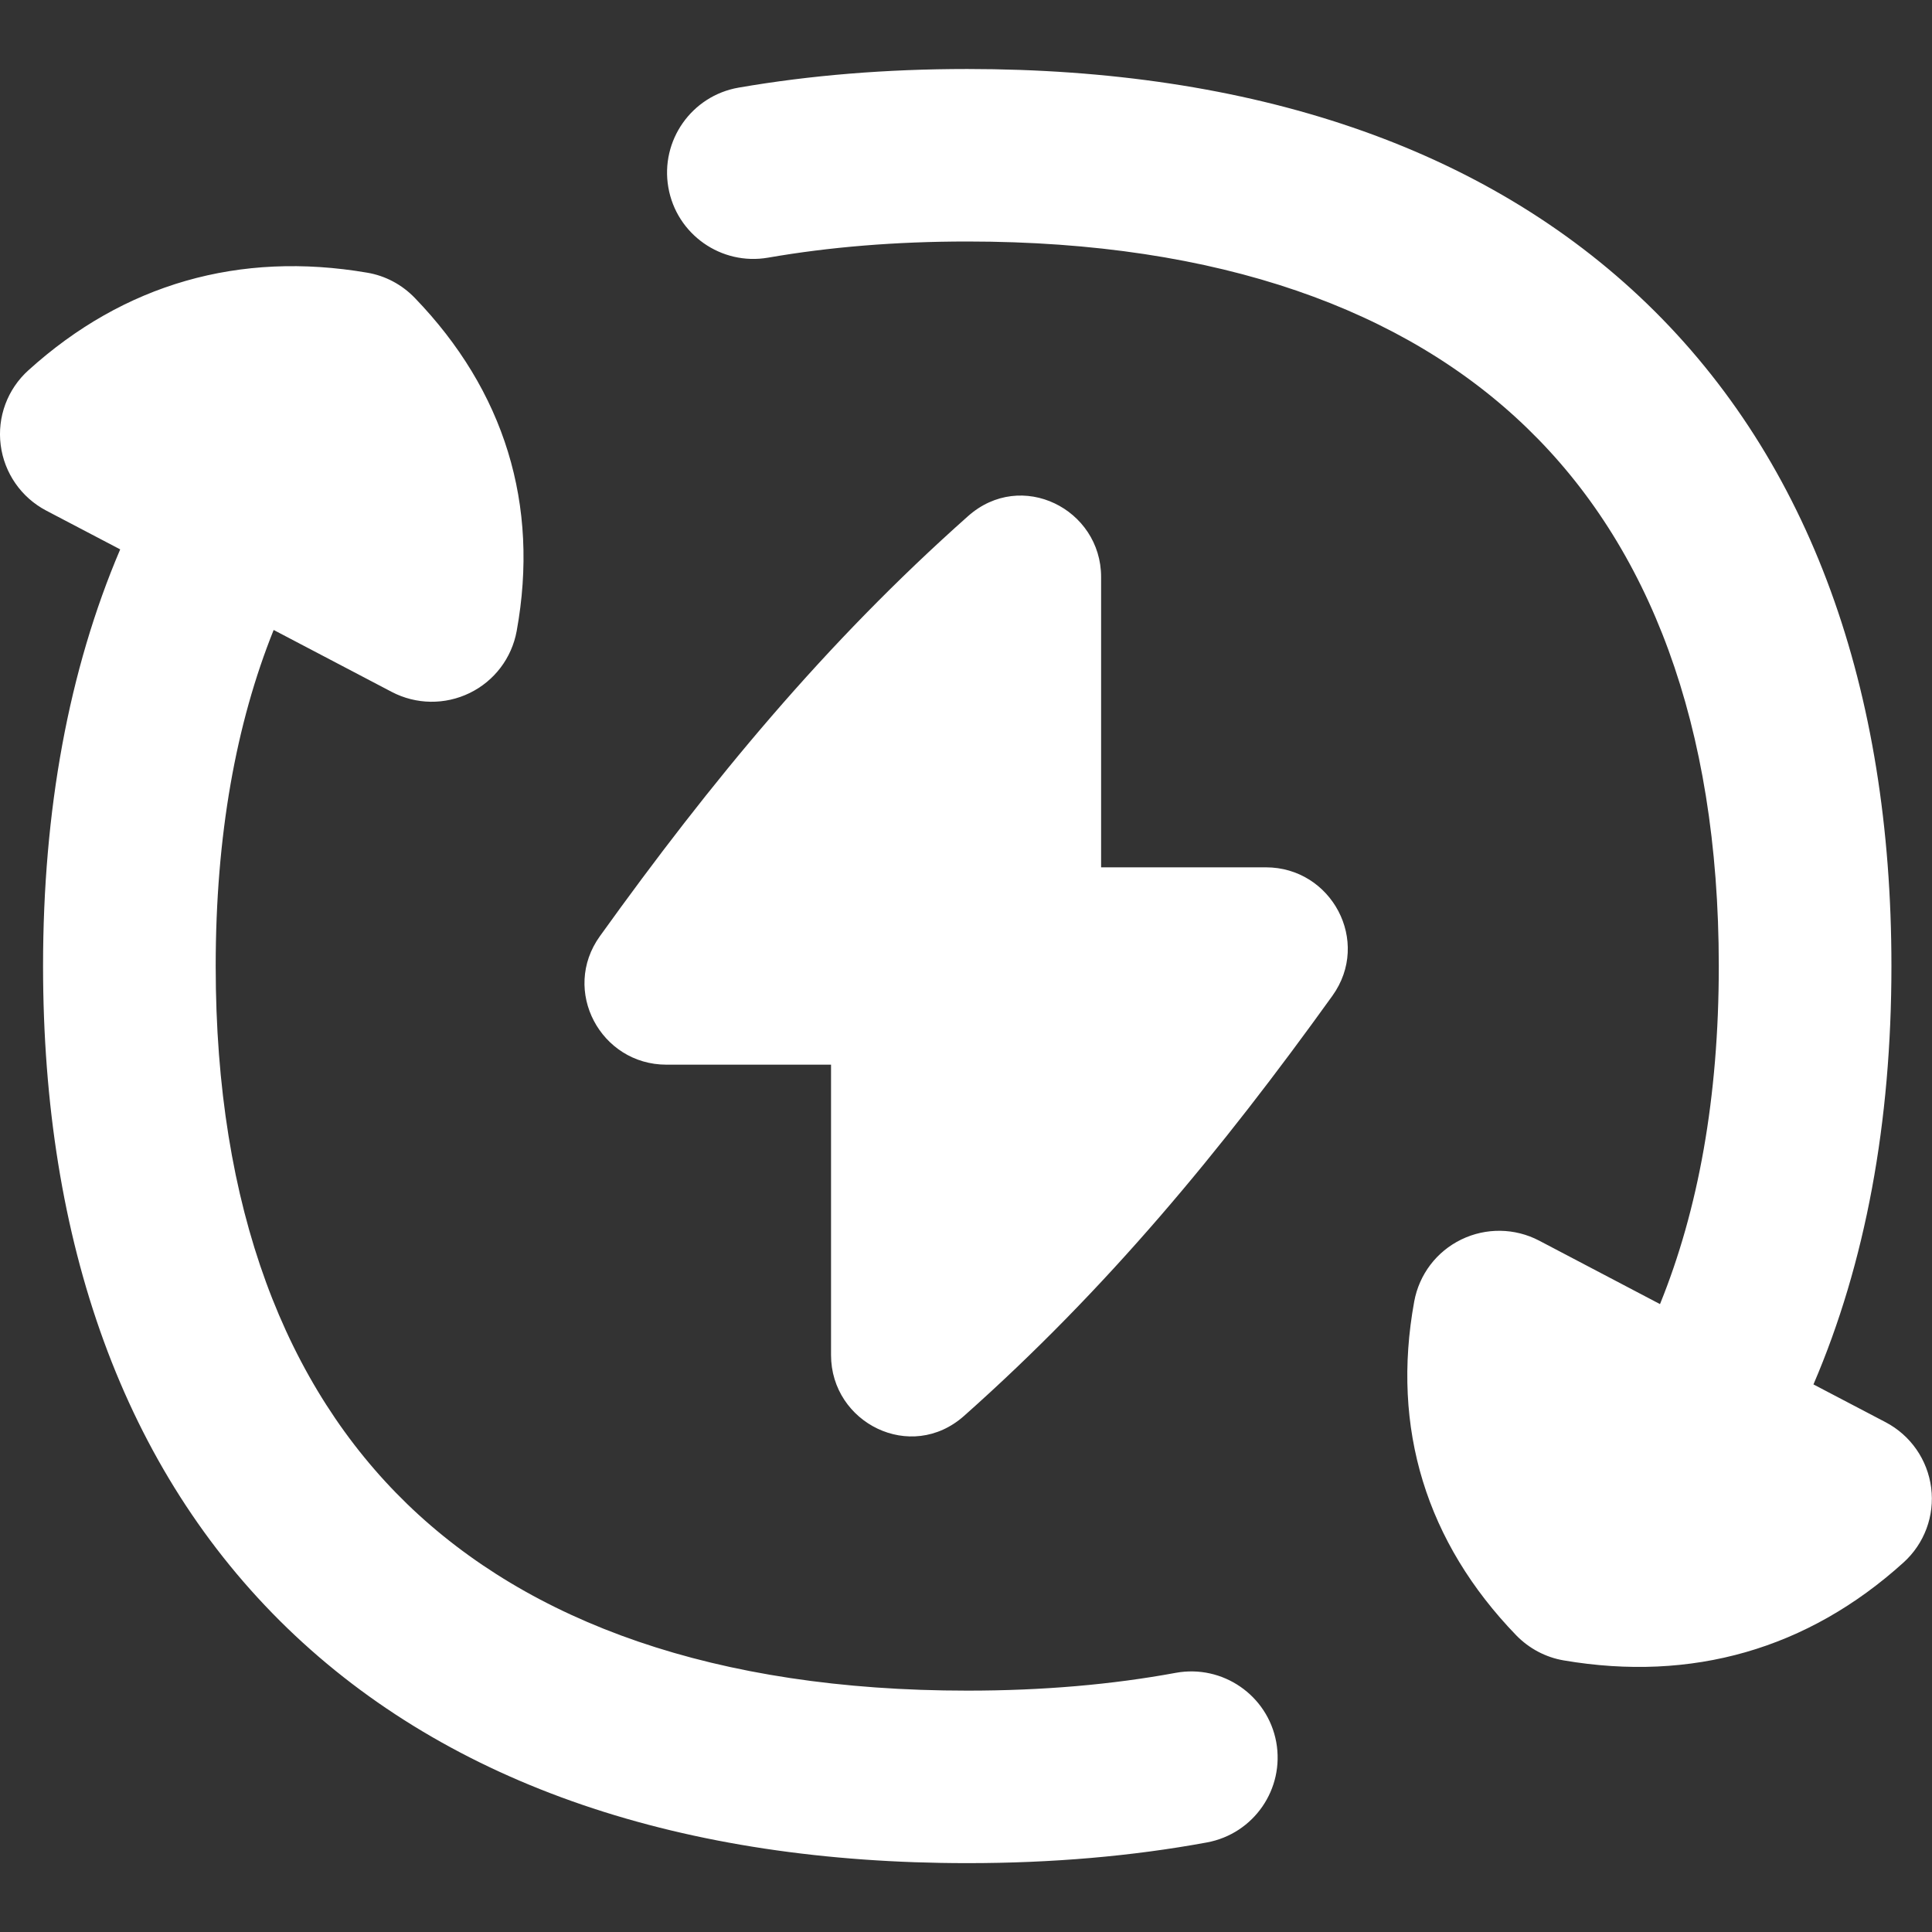
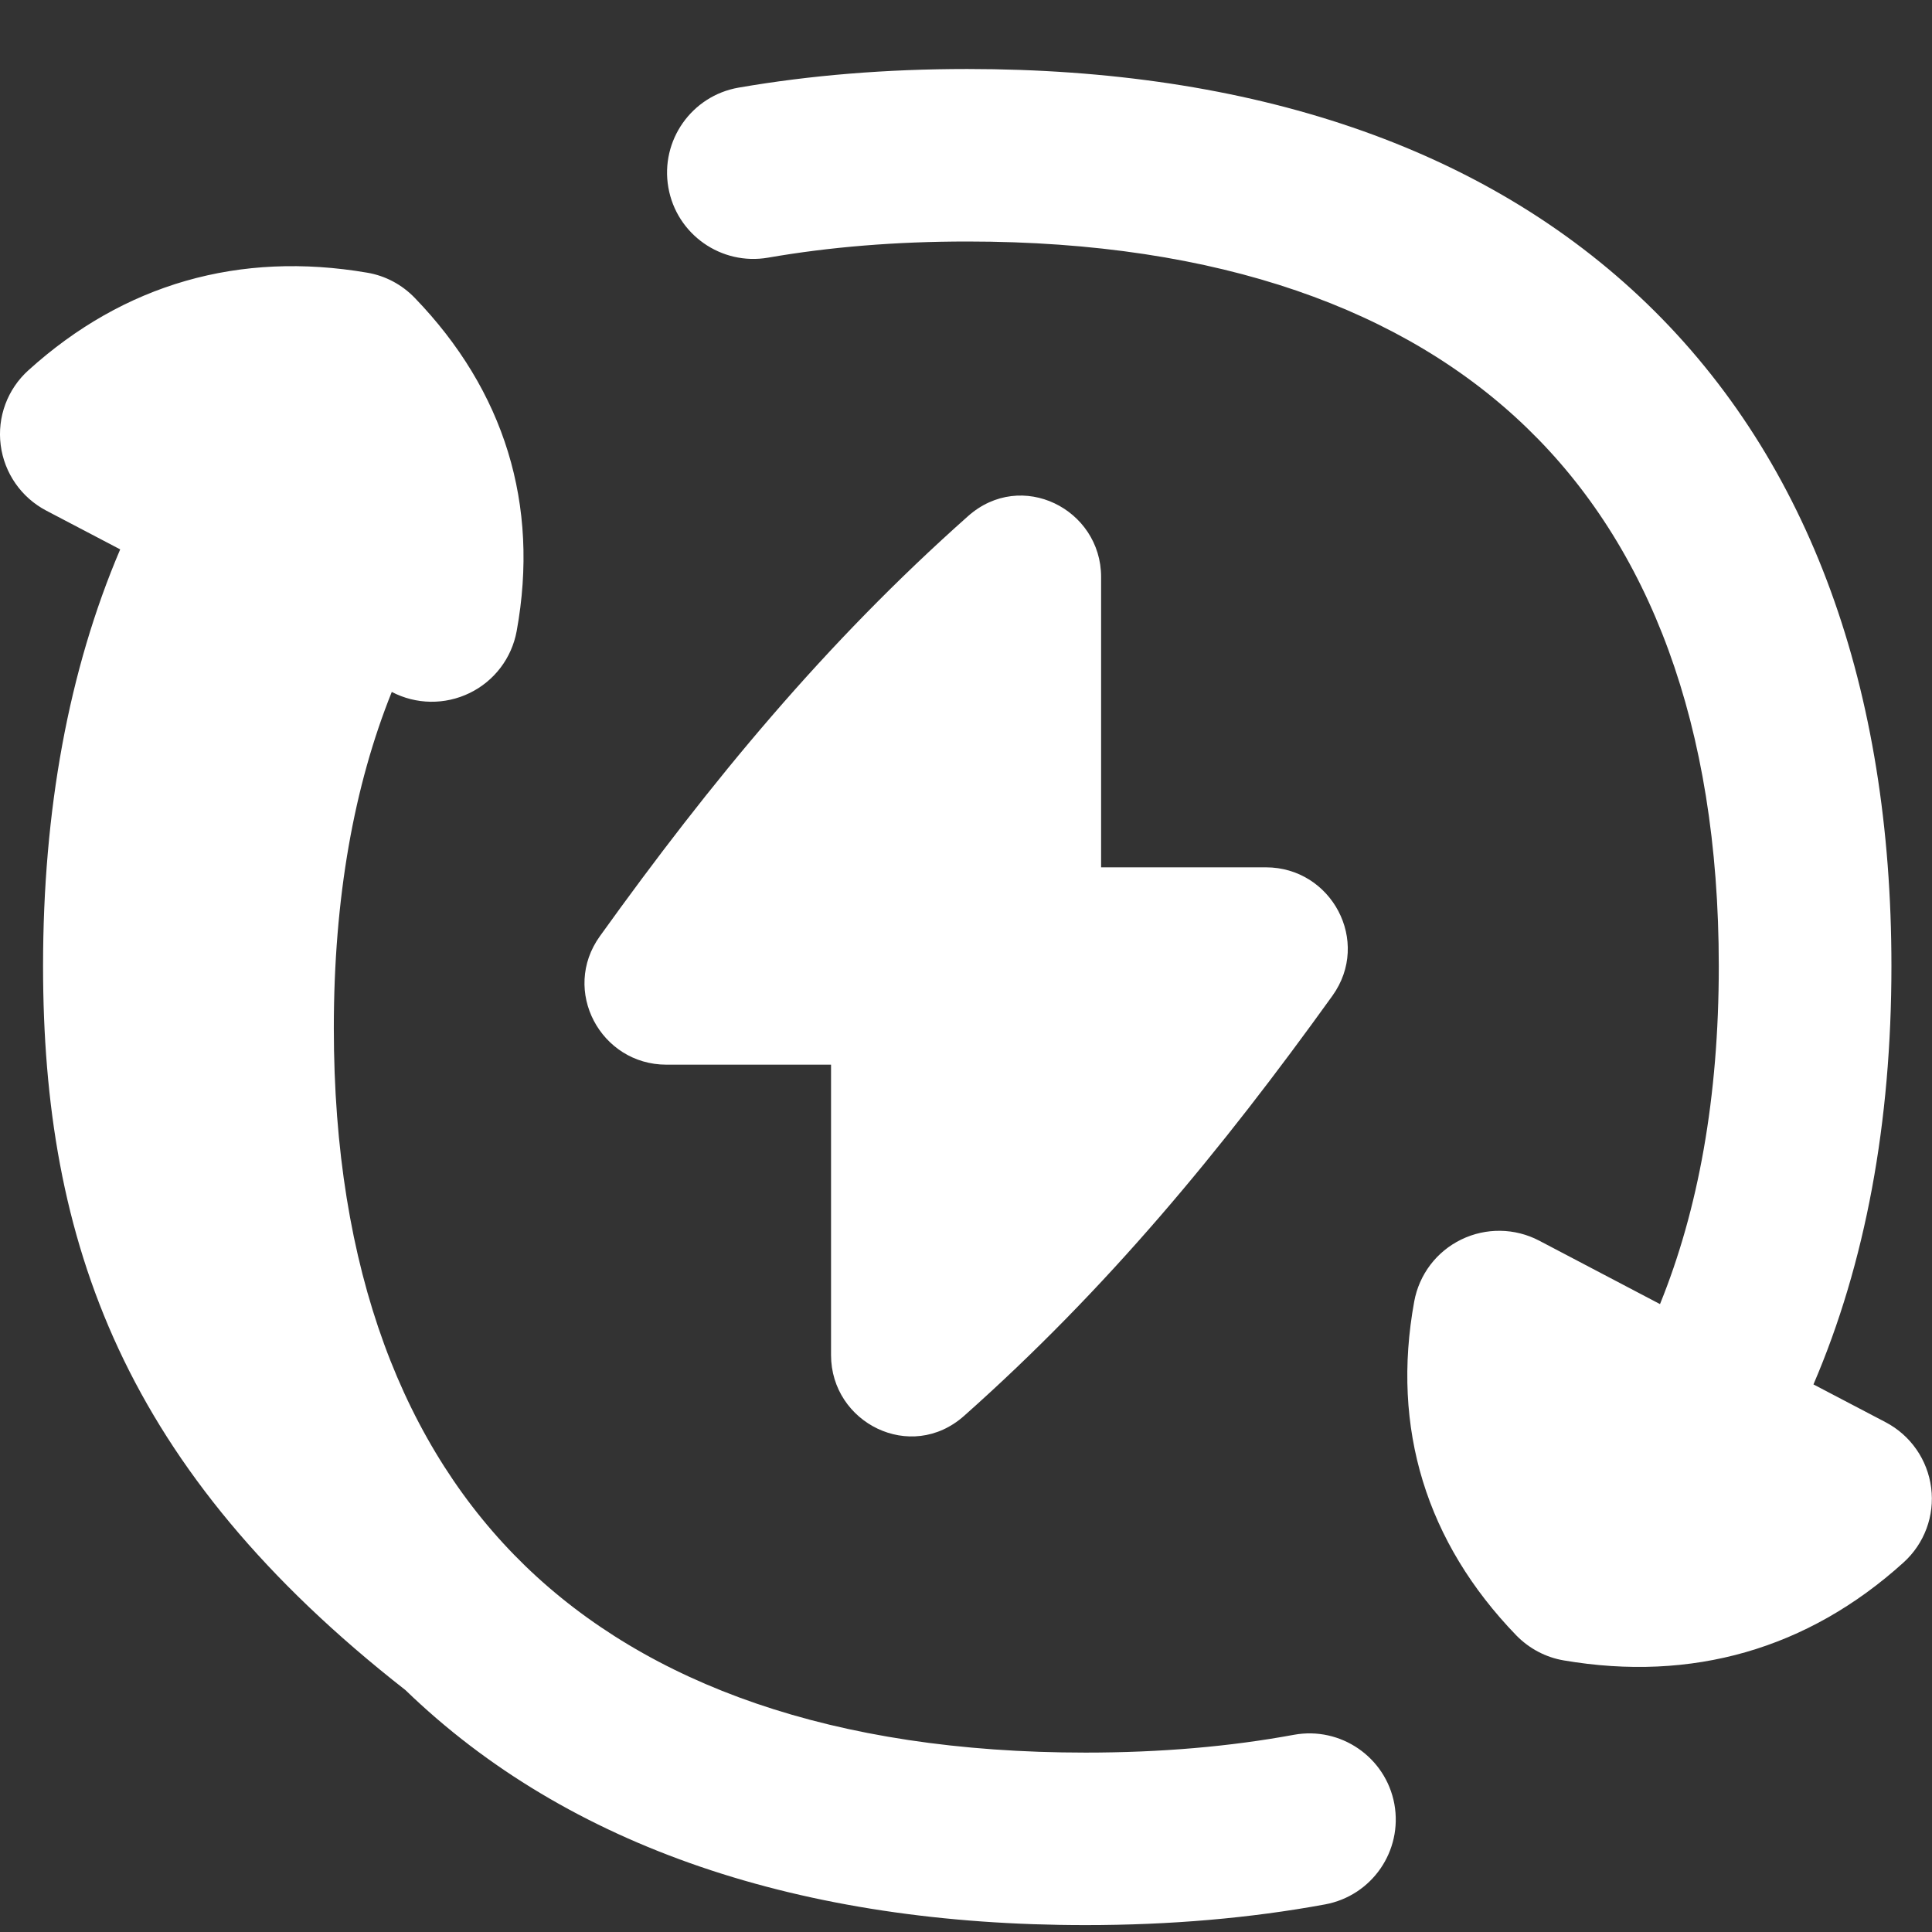
<svg xmlns="http://www.w3.org/2000/svg" fill="none" viewBox="0 0 14 14" id="Wireless-Fast-Charging--Streamline-Flex-Remix" height="20" width="20">
  <rect x="0" y="0" width="14" height="14" fill="#333333" stroke="none" />
  <desc>
    Wireless Fast Charging Streamline Icon: https://streamlinehq.com
  </desc>
  <g id="wireless-fast-charging--wireless-fast-charging-flash-power-electricity-charge">
-     <path id="Union" fill="#ffffff" fill-rule="evenodd" d="M7.009 1.75c-0.519 0 -1 0.04 -1.443 0.117 -0.34 0.059 -0.664 -0.169 -0.723 -0.509 -0.059 -0.34 0.169 -0.664 0.509 -0.723C5.872 0.545 6.426 0.5 7.009 0.5c2.053 0 3.746 0.56 4.928 1.703C13.122 3.35 13.706 4.999 13.706 7c0 1.133 -0.187 2.152 -0.565 3.032l0.523 0.274c0.181 0.095 0.304 0.272 0.33 0.475 0.026 0.203 -0.049 0.405 -0.201 0.542 -0.694 0.628 -1.534 0.867 -2.461 0.709 -0.131 -0.022 -0.251 -0.086 -0.344 -0.181 -0.652 -0.674 -0.908 -1.501 -0.74 -2.42 0.036 -0.196 0.162 -0.362 0.341 -0.449 0.179 -0.087 0.388 -0.084 0.564 0.008l0.876 0.46c0.277 -0.682 0.426 -1.496 0.426 -2.449 0 -1.759 -0.509 -3.047 -1.388 -3.898C10.185 2.248 8.842 1.75 7.009 1.75Zm-6.803 0.933c0.693 -0.627 1.53 -0.865 2.455 -0.707 0.131 0.022 0.251 0.086 0.344 0.182 0.65 0.673 0.906 1.498 0.739 2.415 -0.036 0.196 -0.162 0.362 -0.341 0.449 -0.179 0.087 -0.388 0.084 -0.564 -0.008l-0.856 -0.449c-0.273 0.679 -0.42 1.489 -0.42 2.436 0 1.759 0.509 3.047 1.388 3.898 0.883 0.854 2.225 1.352 4.059 1.352 0.546 0 1.049 -0.044 1.51 -0.129 0.339 -0.062 0.665 0.162 0.728 0.501 0.062 0.34 -0.162 0.665 -0.502 0.728 -0.543 0.1 -1.123 0.15 -1.736 0.15 -2.053 0 -3.746 -0.56 -4.928 -1.703C0.896 10.65 0.312 9.001 0.312 7c0 -1.127 0.185 -2.142 0.559 -3.019l-0.536 -0.281c-0.181 -0.095 -0.304 -0.272 -0.33 -0.475 -0.026 -0.203 0.049 -0.405 0.201 -0.542ZM7.015 3.74c0.386 -0.343 0.964 -0.051 0.964 0.441v2.104h1.194c0.476 0 0.765 0.537 0.482 0.931C8.85 8.336 8.022 9.34 6.986 10.26c-0.386 0.343 -0.964 0.051 -0.964 -0.441V7.715H4.829c-0.476 0 -0.765 -0.537 -0.482 -0.931 0.804 -1.12 1.632 -2.124 2.668 -3.044Z" clip-rule="evenodd" stroke-width="1" />
+     <path id="Union" fill="#ffffff" fill-rule="evenodd" d="M7.009 1.75c-0.519 0 -1 0.04 -1.443 0.117 -0.34 0.059 -0.664 -0.169 -0.723 -0.509 -0.059 -0.34 0.169 -0.664 0.509 -0.723C5.872 0.545 6.426 0.5 7.009 0.5c2.053 0 3.746 0.56 4.928 1.703C13.122 3.35 13.706 4.999 13.706 7c0 1.133 -0.187 2.152 -0.565 3.032l0.523 0.274c0.181 0.095 0.304 0.272 0.33 0.475 0.026 0.203 -0.049 0.405 -0.201 0.542 -0.694 0.628 -1.534 0.867 -2.461 0.709 -0.131 -0.022 -0.251 -0.086 -0.344 -0.181 -0.652 -0.674 -0.908 -1.501 -0.74 -2.42 0.036 -0.196 0.162 -0.362 0.341 -0.449 0.179 -0.087 0.388 -0.084 0.564 0.008l0.876 0.46c0.277 -0.682 0.426 -1.496 0.426 -2.449 0 -1.759 -0.509 -3.047 -1.388 -3.898C10.185 2.248 8.842 1.75 7.009 1.75Zm-6.803 0.933c0.693 -0.627 1.53 -0.865 2.455 -0.707 0.131 0.022 0.251 0.086 0.344 0.182 0.65 0.673 0.906 1.498 0.739 2.415 -0.036 0.196 -0.162 0.362 -0.341 0.449 -0.179 0.087 -0.388 0.084 -0.564 -0.008c-0.273 0.679 -0.42 1.489 -0.42 2.436 0 1.759 0.509 3.047 1.388 3.898 0.883 0.854 2.225 1.352 4.059 1.352 0.546 0 1.049 -0.044 1.51 -0.129 0.339 -0.062 0.665 0.162 0.728 0.501 0.062 0.34 -0.162 0.665 -0.502 0.728 -0.543 0.1 -1.123 0.15 -1.736 0.15 -2.053 0 -3.746 -0.56 -4.928 -1.703C0.896 10.65 0.312 9.001 0.312 7c0 -1.127 0.185 -2.142 0.559 -3.019l-0.536 -0.281c-0.181 -0.095 -0.304 -0.272 -0.33 -0.475 -0.026 -0.203 0.049 -0.405 0.201 -0.542ZM7.015 3.74c0.386 -0.343 0.964 -0.051 0.964 0.441v2.104h1.194c0.476 0 0.765 0.537 0.482 0.931C8.85 8.336 8.022 9.34 6.986 10.26c-0.386 0.343 -0.964 0.051 -0.964 -0.441V7.715H4.829c-0.476 0 -0.765 -0.537 -0.482 -0.931 0.804 -1.12 1.632 -2.124 2.668 -3.044Z" clip-rule="evenodd" stroke-width="1" />
  </g>
</svg>